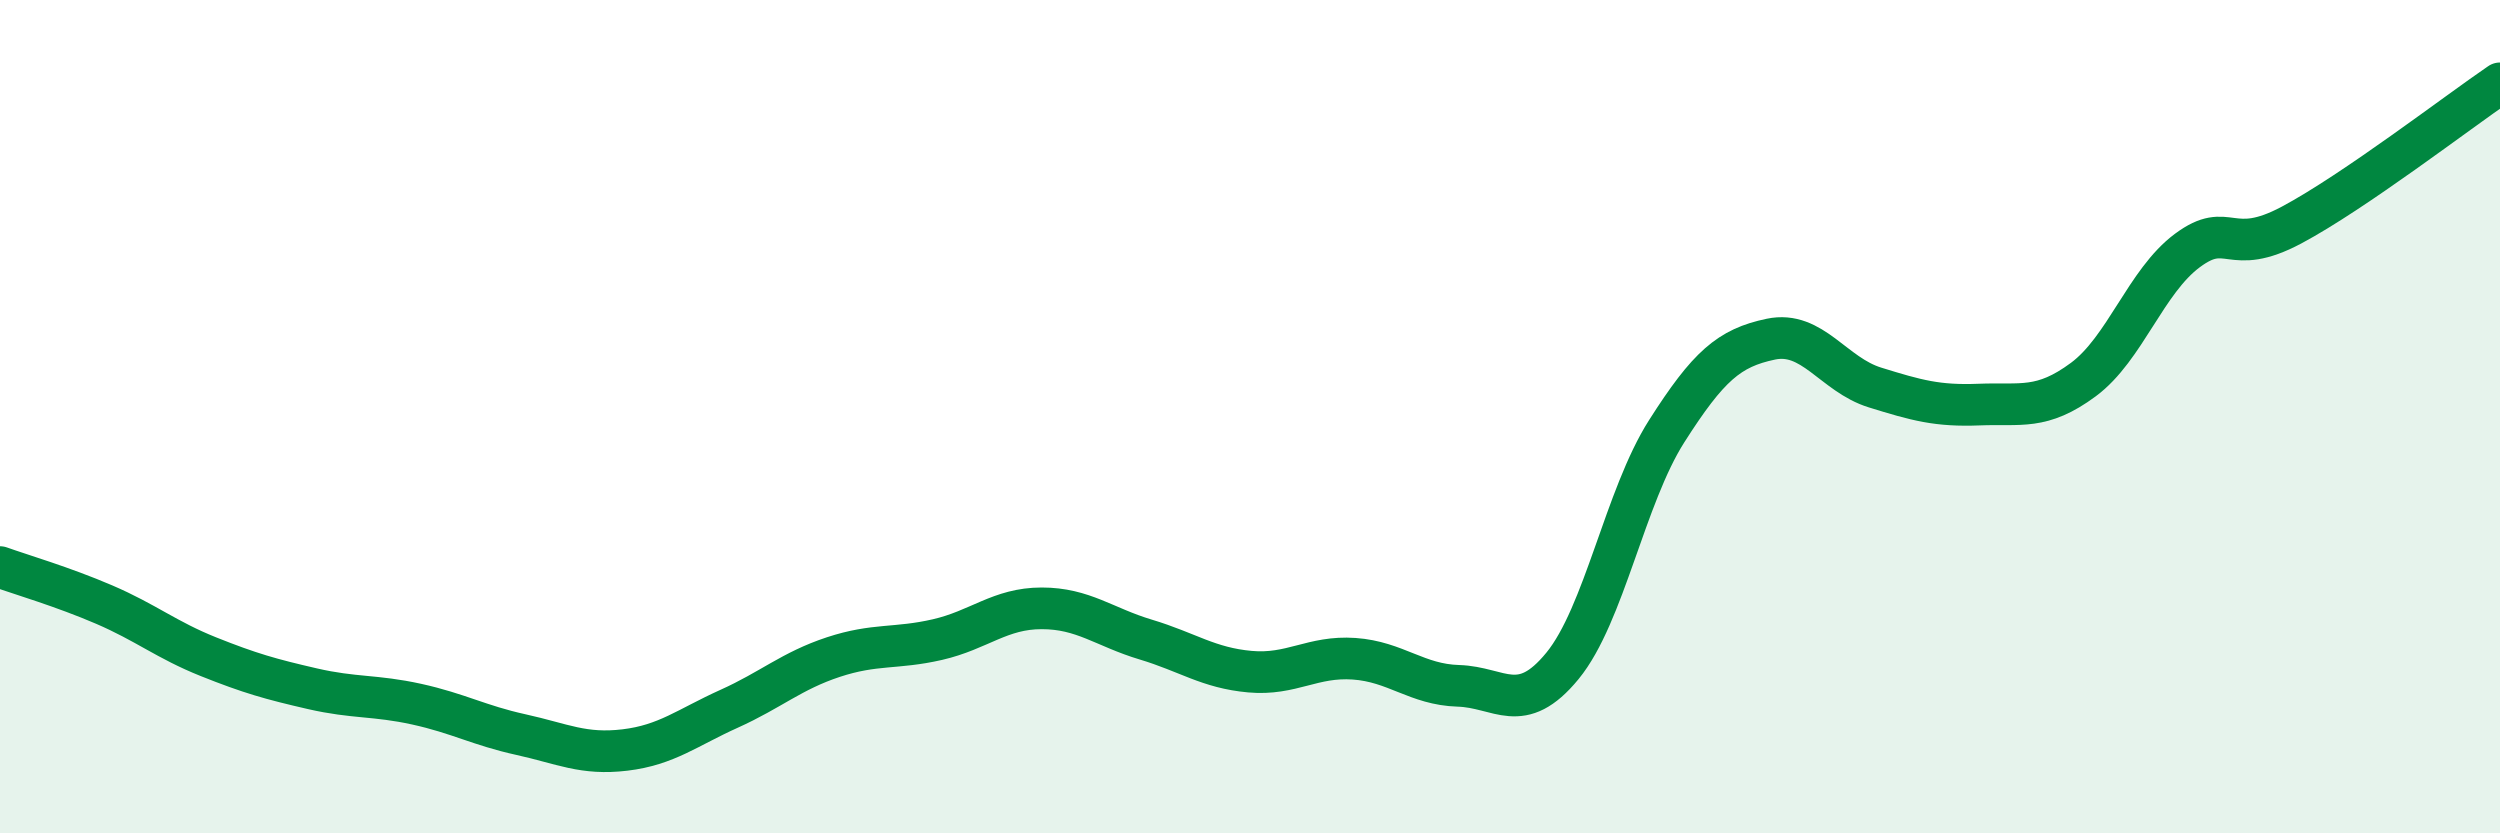
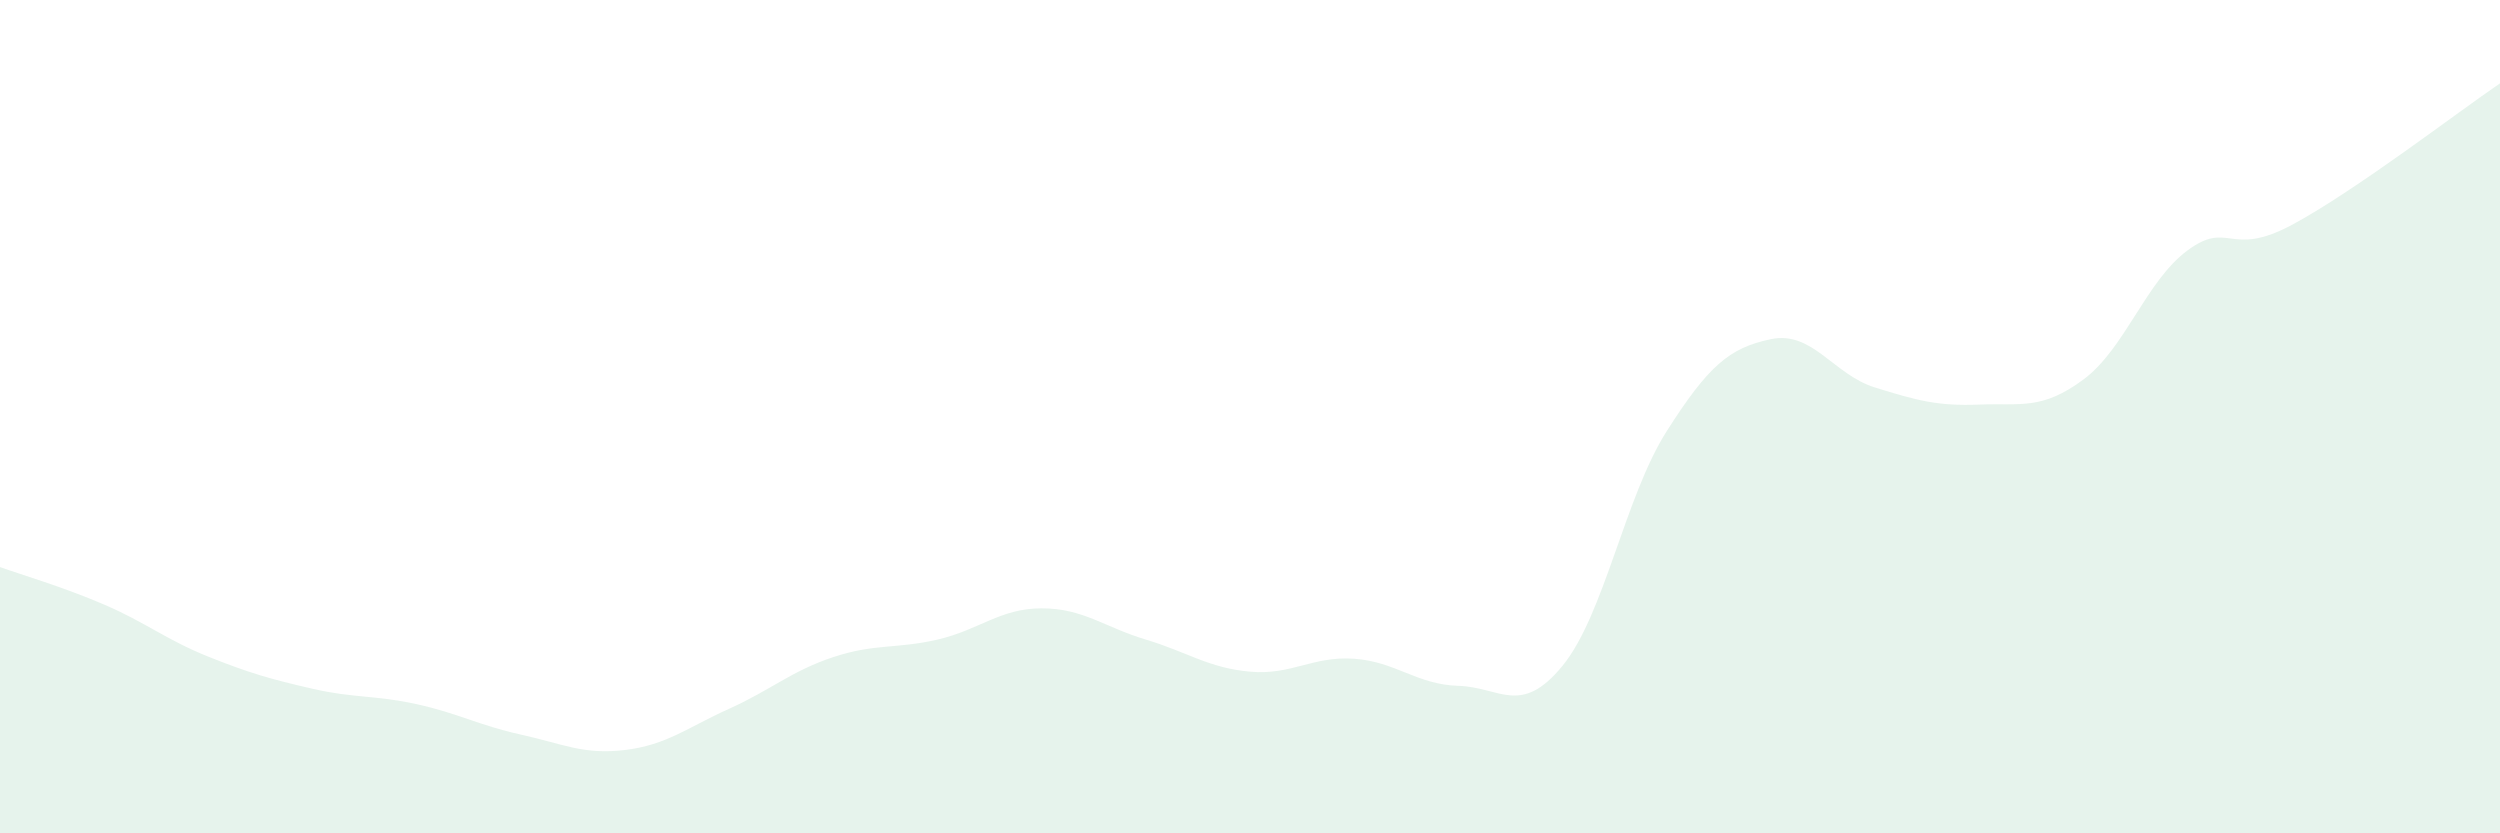
<svg xmlns="http://www.w3.org/2000/svg" width="60" height="20" viewBox="0 0 60 20">
  <path d="M 0,13.61 C 0.5,13.79 1.5,14.08 2.5,14.51 C 3.5,14.94 4,15.36 5,15.76 C 6,16.16 6.5,16.3 7.5,16.53 C 8.5,16.76 9,16.68 10,16.9 C 11,17.12 11.5,17.41 12.5,17.63 C 13.5,17.85 14,18.12 15,18 C 16,17.88 16.5,17.46 17.5,17.01 C 18.5,16.56 19,16.1 20,15.77 C 21,15.44 21.5,15.58 22.5,15.35 C 23.5,15.12 24,14.6 25,14.6 C 26,14.6 26.5,15.05 27.5,15.35 C 28.5,15.65 29,16.03 30,16.12 C 31,16.21 31.5,15.74 32.5,15.81 C 33.5,15.88 34,16.43 35,16.46 C 36,16.49 36.5,17.2 37.5,15.98 C 38.5,14.76 39,11.92 40,10.35 C 41,8.78 41.5,8.35 42.5,8.14 C 43.5,7.93 44,8.99 45,9.3 C 46,9.61 46.5,9.75 47.5,9.71 C 48.5,9.67 49,9.85 50,9.11 C 51,8.37 51.5,6.75 52.5,6.01 C 53.5,5.27 53.5,6.2 55,5.4 C 56.5,4.6 59,2.68 60,2L60 20L0 20Z" fill="#008740" opacity="0.1" stroke-linecap="round" stroke-linejoin="round" />
-   <path d="M 0,13.61 C 0.5,13.79 1.5,14.08 2.5,14.51 C 3.5,14.94 4,15.36 5,15.76 C 6,16.16 6.5,16.3 7.5,16.53 C 8.5,16.76 9,16.68 10,16.9 C 11,17.12 11.5,17.41 12.5,17.63 C 13.5,17.85 14,18.12 15,18 C 16,17.88 16.5,17.46 17.5,17.01 C 18.5,16.56 19,16.1 20,15.77 C 21,15.44 21.5,15.58 22.5,15.35 C 23.5,15.12 24,14.6 25,14.6 C 26,14.6 26.5,15.05 27.5,15.35 C 28.5,15.65 29,16.03 30,16.12 C 31,16.21 31.5,15.74 32.5,15.81 C 33.5,15.88 34,16.43 35,16.46 C 36,16.49 36.5,17.2 37.5,15.98 C 38.5,14.76 39,11.92 40,10.35 C 41,8.78 41.5,8.35 42.5,8.14 C 43.5,7.93 44,8.99 45,9.3 C 46,9.61 46.5,9.75 47.5,9.71 C 48.5,9.67 49,9.85 50,9.11 C 51,8.37 51.5,6.75 52.5,6.01 C 53.5,5.27 53.5,6.2 55,5.4 C 56.5,4.6 59,2.68 60,2" stroke="#008740" stroke-width="1" fill="none" stroke-linecap="round" stroke-linejoin="round" />
</svg>